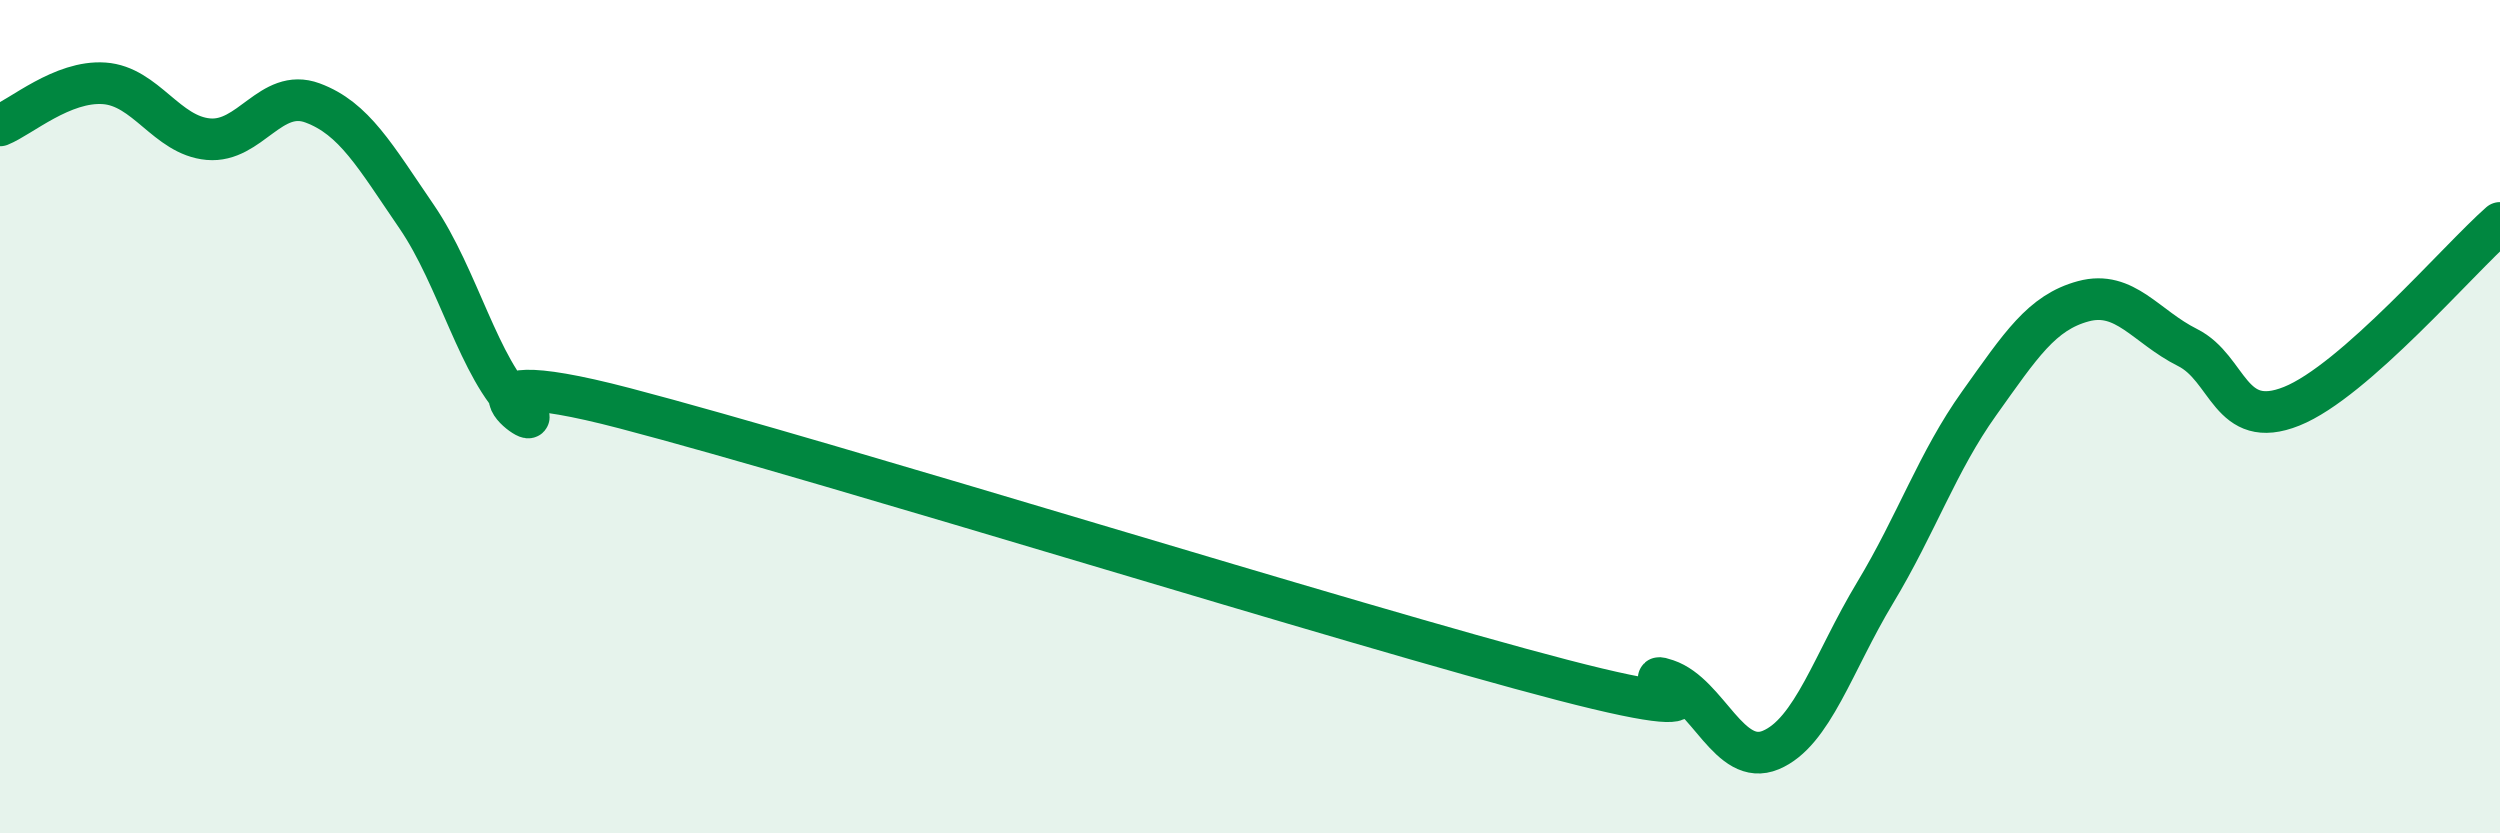
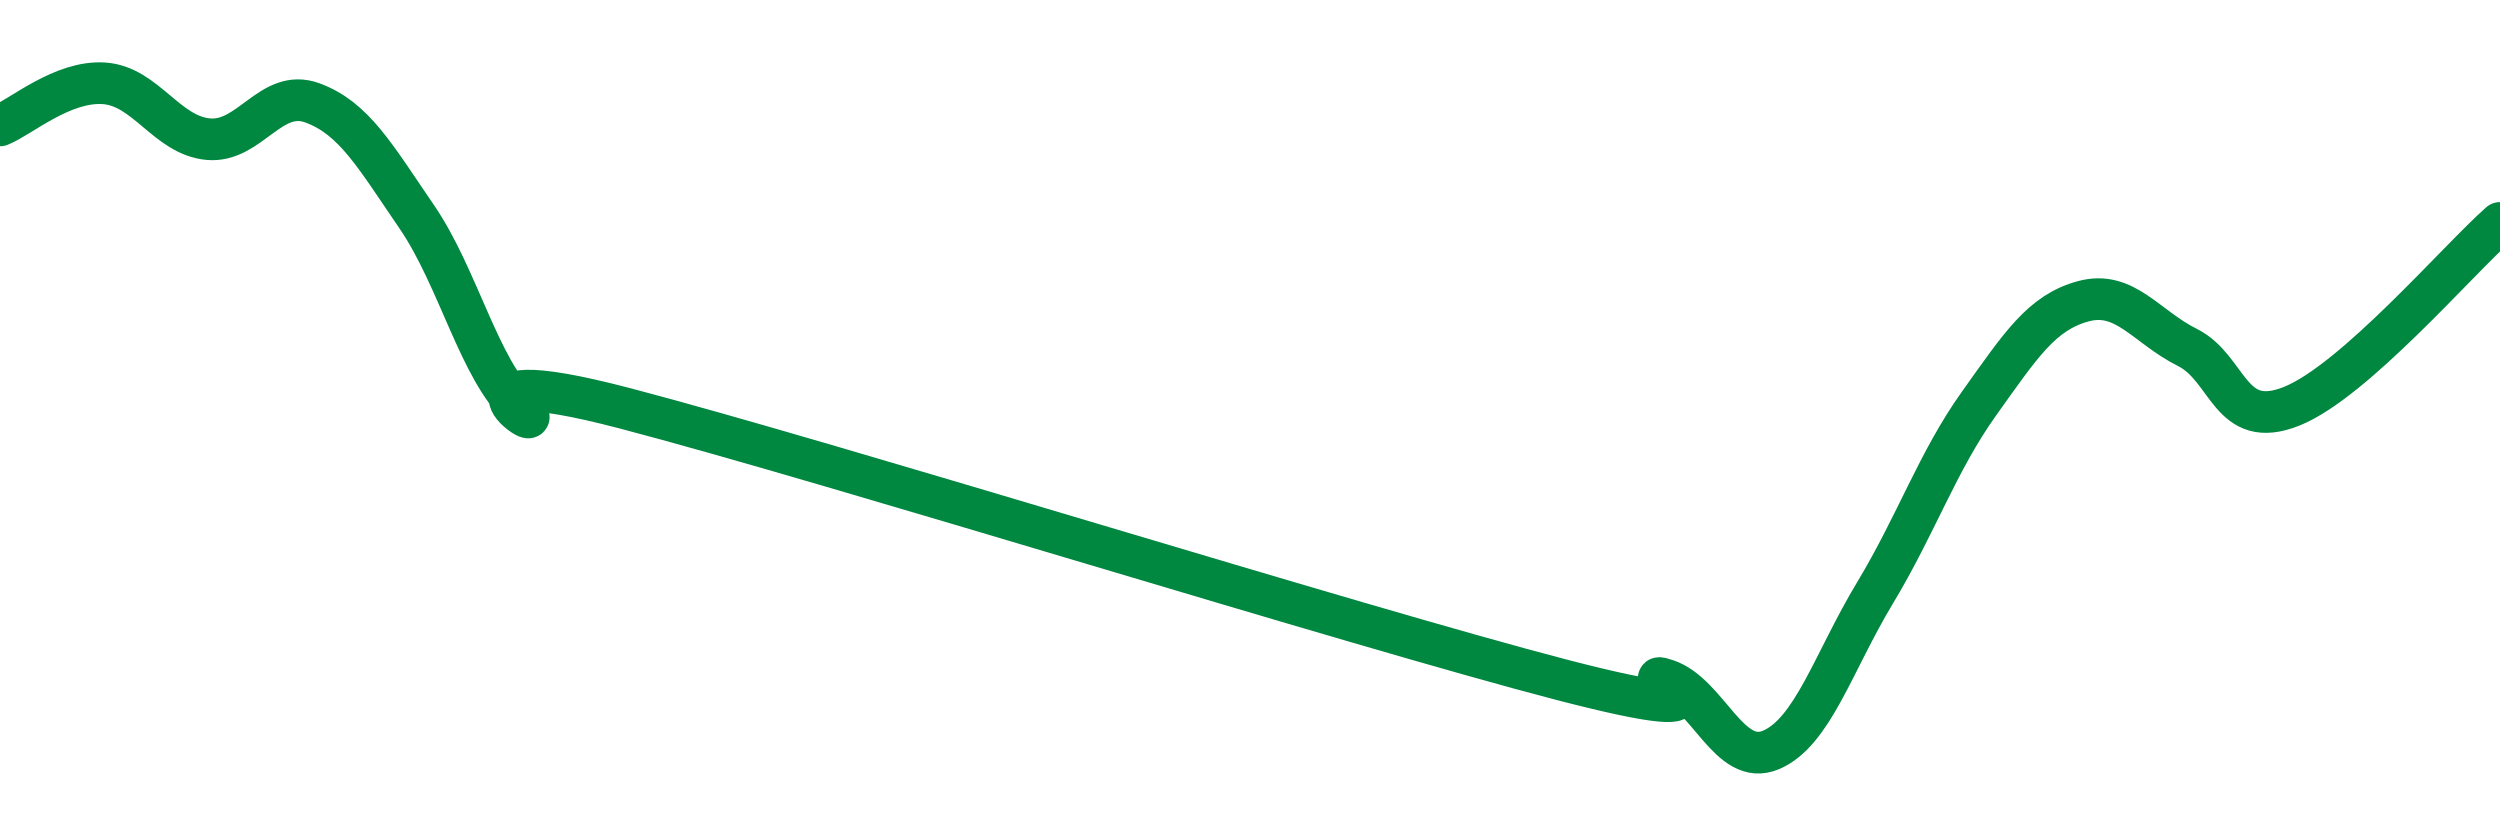
<svg xmlns="http://www.w3.org/2000/svg" width="60" height="20" viewBox="0 0 60 20">
-   <path d="M 0,3.01 C 0.5,2.81 1.5,1.93 2.5,2 C 3.5,2.07 4,3.25 5,3.34 C 6,3.43 6.5,2.1 7.5,2.47 C 8.5,2.84 9,3.74 10,5.2 C 11,6.66 11.5,8.87 12.5,9.79 C 13.5,10.71 10,8.49 15,9.8 C 20,11.11 32.5,15.02 37.5,16.32 C 42.5,17.62 39,15.98 40,16.32 C 41,16.66 41.5,18.42 42.5,18 C 43.5,17.58 44,15.89 45,14.23 C 46,12.57 46.5,11.08 47.5,9.68 C 48.5,8.28 49,7.5 50,7.23 C 51,6.96 51.5,7.84 52.5,8.34 C 53.5,8.84 53.5,10.35 55,9.75 C 56.5,9.15 59,6.23 60,5.35L60 20L0 20Z" fill="#008740" opacity="0.1" stroke-linecap="round" stroke-linejoin="round" />
  <path d="M 0,3.01 C 0.5,2.81 1.5,1.93 2.5,2 C 3.5,2.07 4,3.25 5,3.34 C 6,3.43 6.5,2.1 7.5,2.47 C 8.5,2.84 9,3.74 10,5.2 C 11,6.66 11.5,8.87 12.5,9.79 C 13.5,10.71 10,8.49 15,9.8 C 20,11.11 32.5,15.02 37.5,16.32 C 42.5,17.62 39,15.98 40,16.32 C 41,16.66 41.5,18.42 42.5,18 C 43.5,17.58 44,15.89 45,14.23 C 46,12.57 46.5,11.08 47.5,9.68 C 48.5,8.28 49,7.5 50,7.23 C 51,6.96 51.5,7.84 52.5,8.34 C 53.5,8.84 53.5,10.35 55,9.75 C 56.5,9.15 59,6.23 60,5.35" stroke="#008740" stroke-width="1" fill="none" stroke-linecap="round" stroke-linejoin="round" />
</svg>